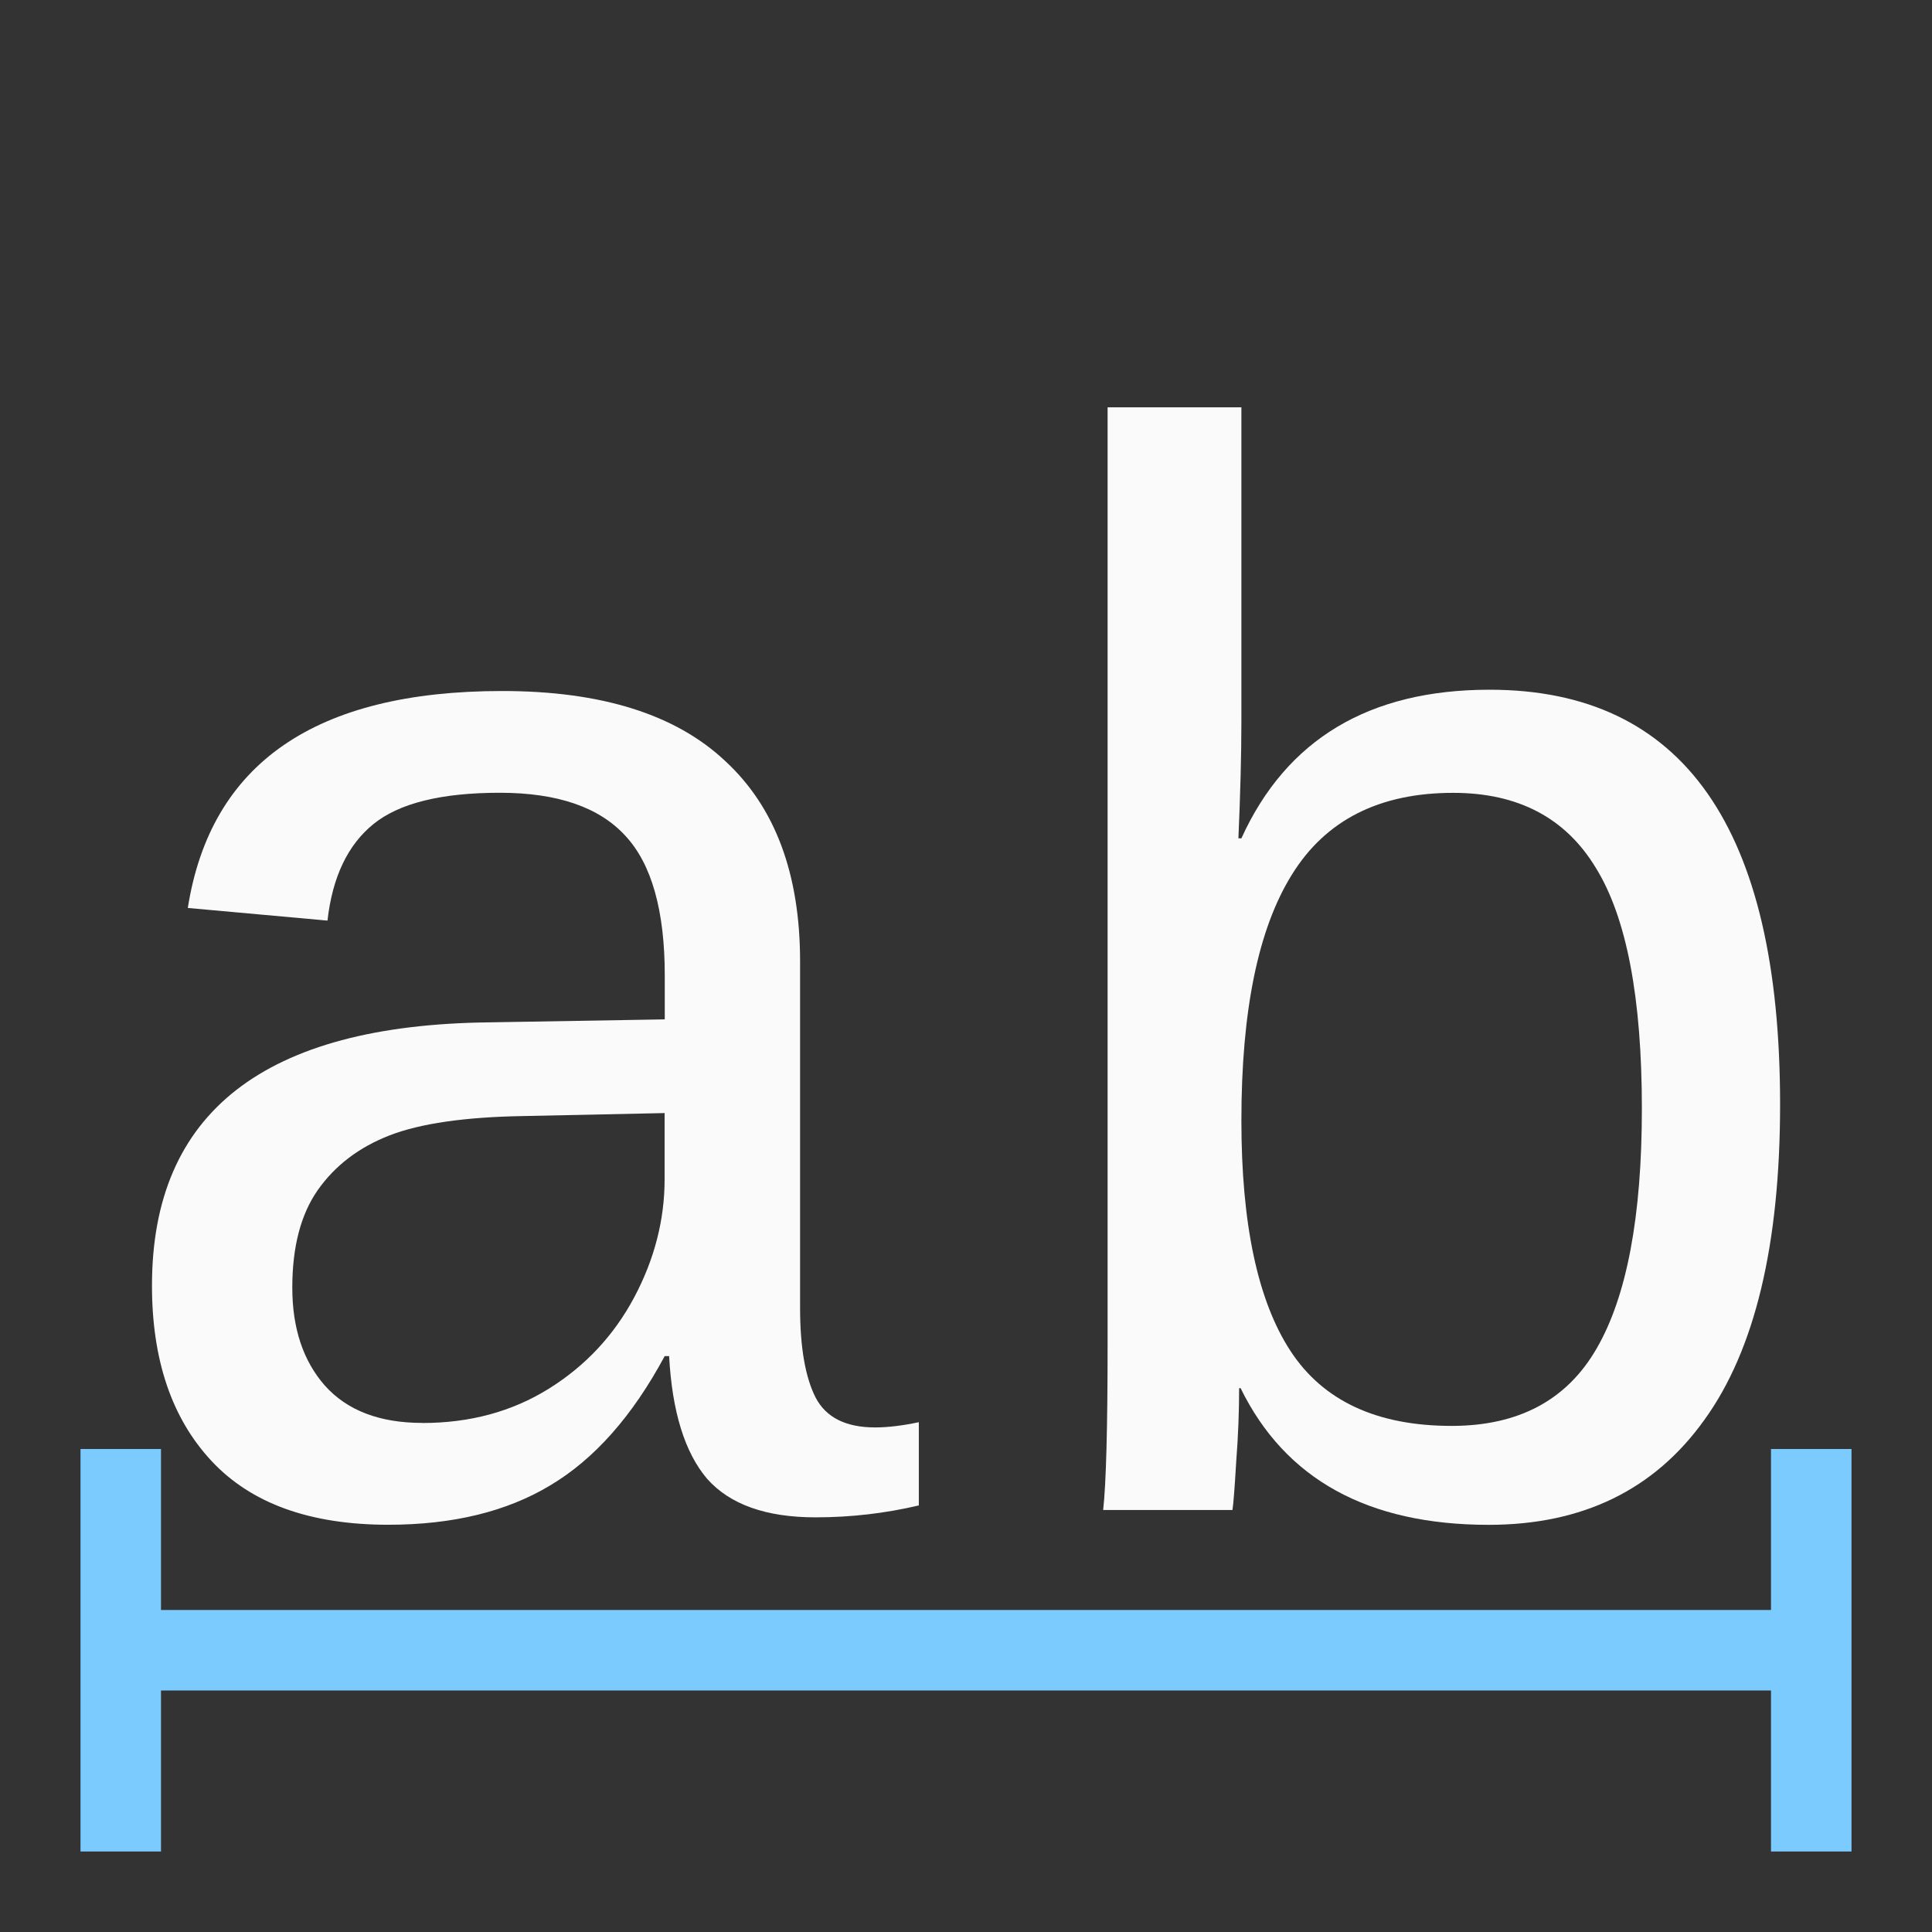
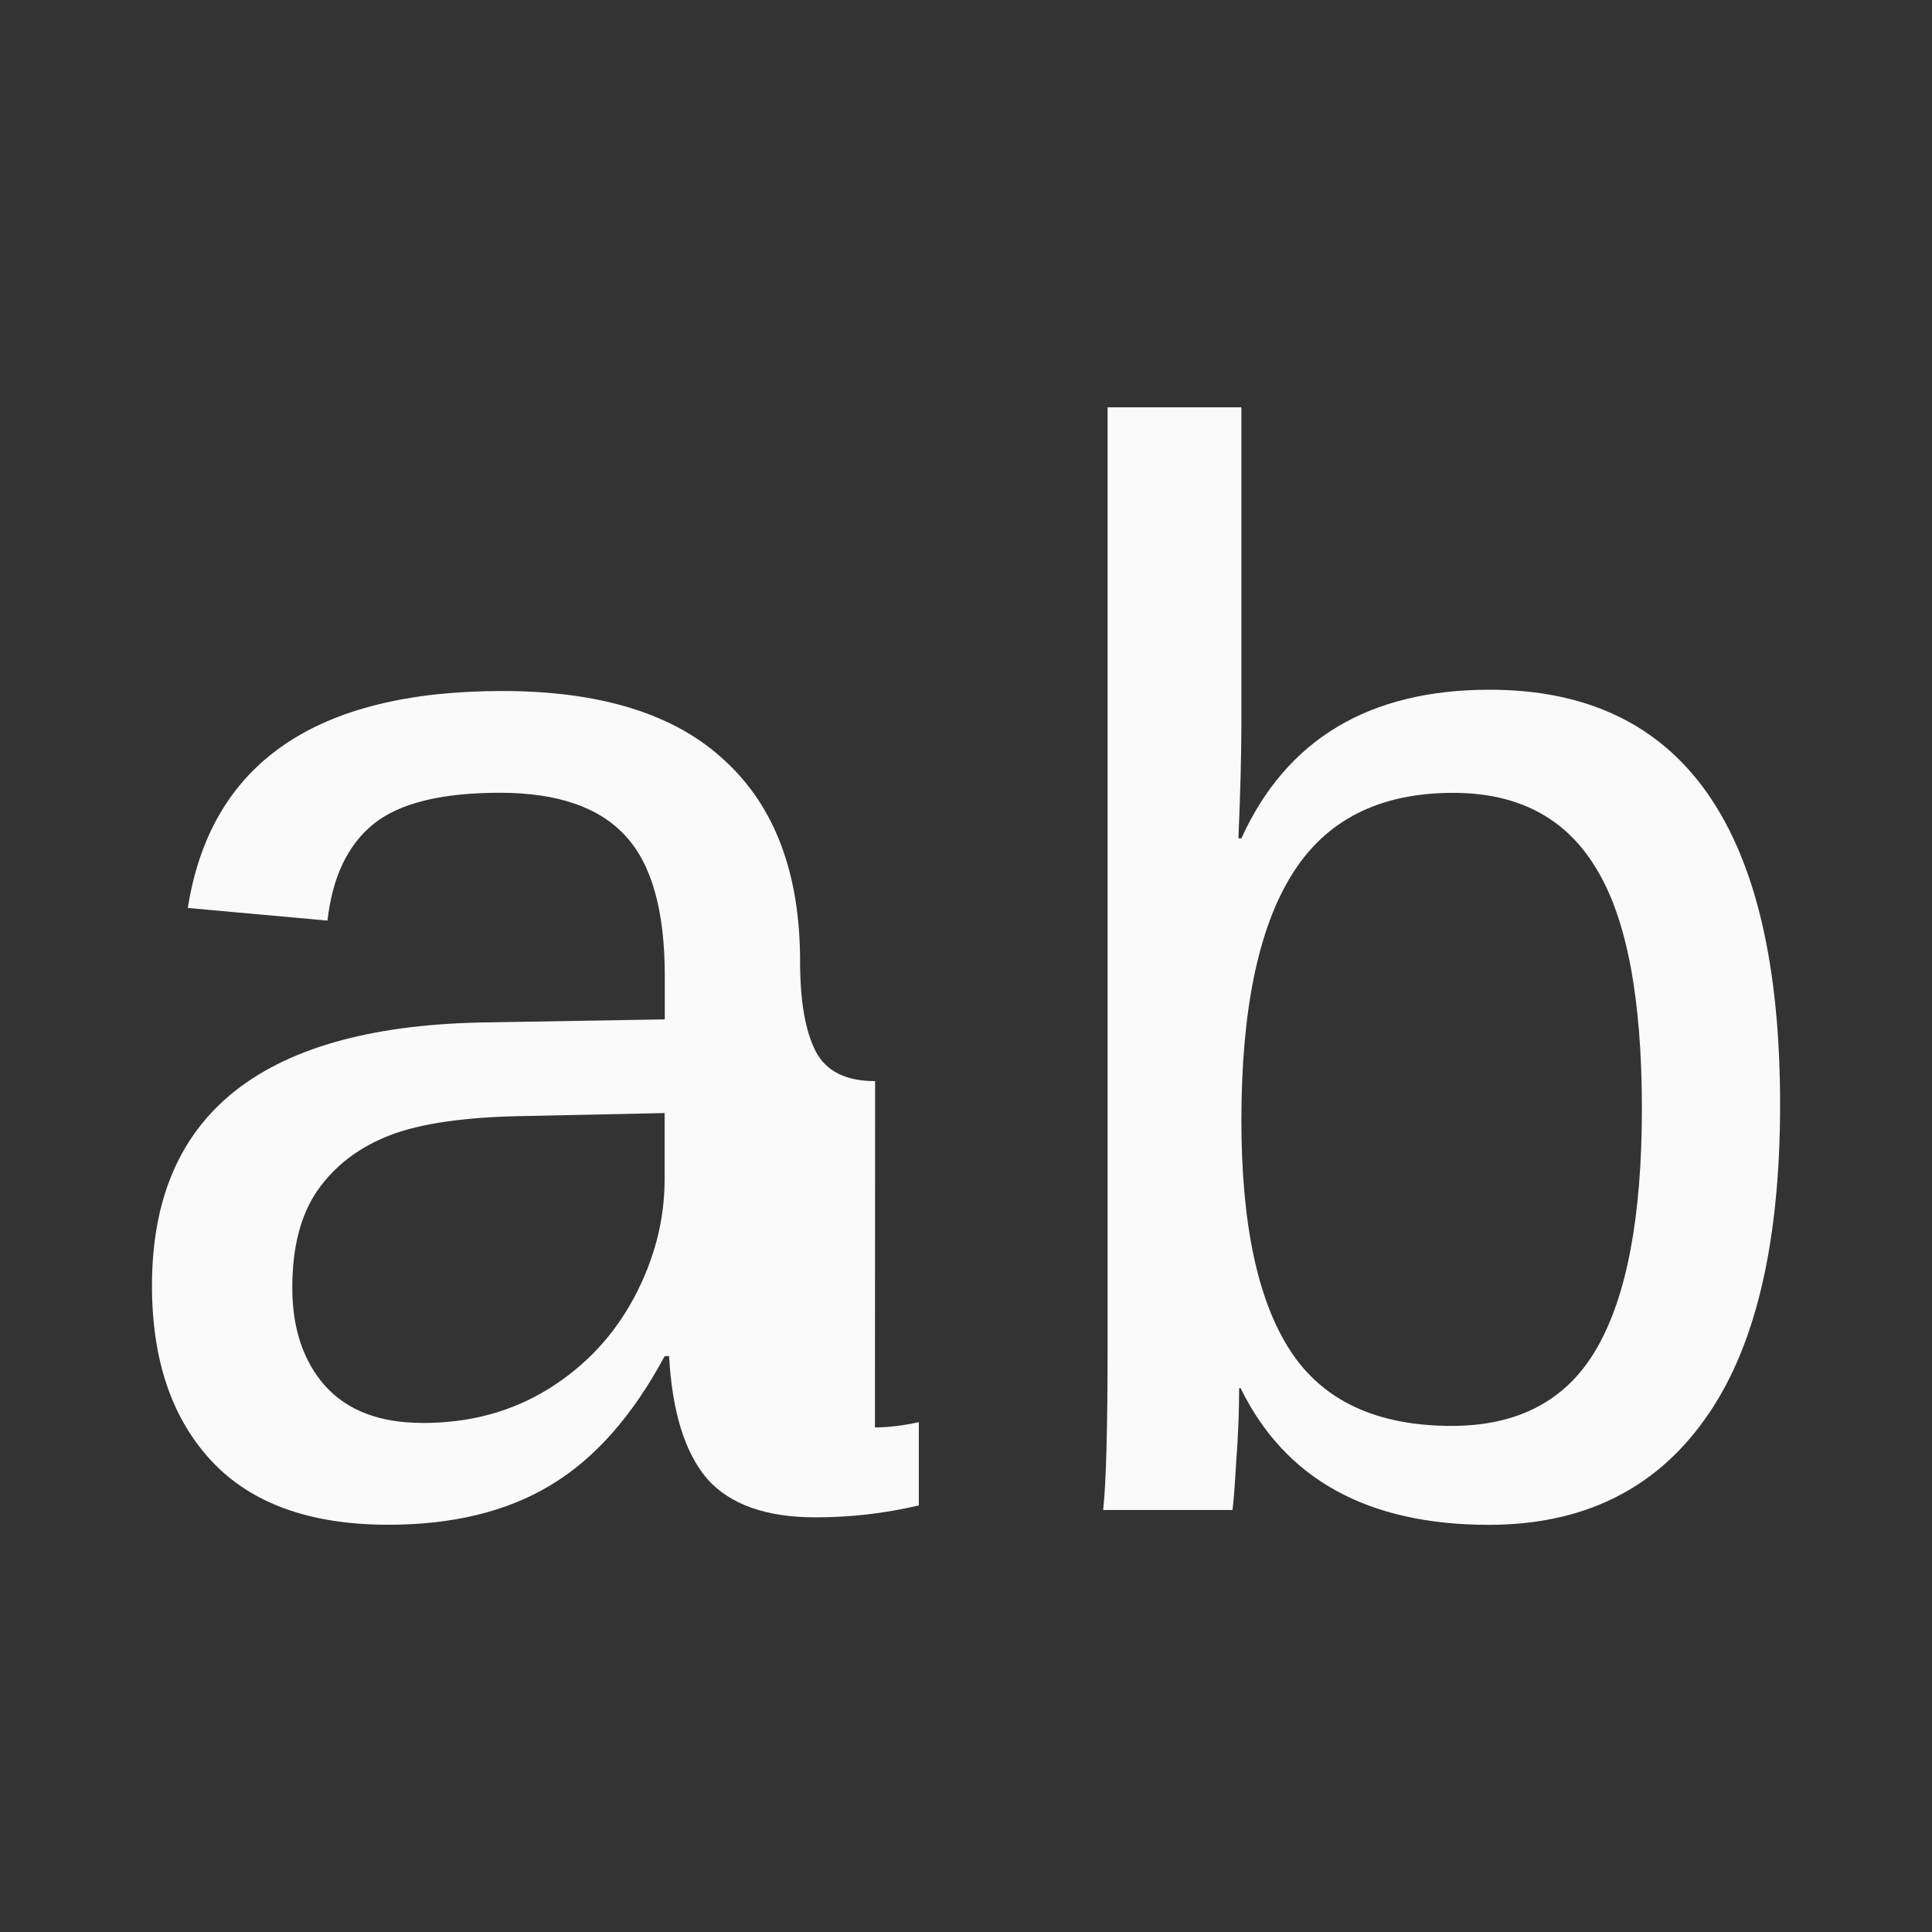
<svg xmlns="http://www.w3.org/2000/svg" version="1.1" viewBox="0 0 24 24">
  <rect x="0" y="0" width="24" height="24" fill="#333333" stroke="none" />
  <g fill="#fafafa" stroke-linecap="round" stroke-linejoin="round" aria-label="ab">
-     <path d="m10.869 17.732q0.24 0 0.545-0.065v1.034q-0.628 0.148-1.283 0.148-0.923 0-1.348-0.48-0.415-0.489-0.471-1.523h-0.055q-0.6 1.117-1.422 1.606-0.812 0.489-2.012 0.489-1.458 0-2.197-0.794t-0.738-2.179q0-3.222 4.191-3.268l2.179-0.037v-0.545q0-1.209-0.489-1.735-0.489-0.535-1.56-0.535-1.089 0-1.569 0.388-0.48 0.388-0.572 1.2l-1.735-0.157q0.425-2.695 3.905-2.695 1.846 0 2.769 0.868 0.932 0.858 0.932 2.492v4.302q0 0.738 0.194 1.117 0.194 0.369 0.738 0.369zm-5.622-0.055q0.886 0 1.569-0.425 0.683-0.425 1.062-1.135 0.378-0.711 0.378-1.468v-0.822l-1.754 0.037q-1.089 0.018-1.662 0.24-0.572 0.222-0.895 0.683-0.314 0.452-0.314 1.209 0 0.757 0.406 1.218 0.415 0.462 1.209 0.462z" />
+     <path d="m10.869 17.732q0.24 0 0.545-0.065v1.034q-0.628 0.148-1.283 0.148-0.923 0-1.348-0.48-0.415-0.489-0.471-1.523h-0.055q-0.6 1.117-1.422 1.606-0.812 0.489-2.012 0.489-1.458 0-2.197-0.794t-0.738-2.179q0-3.222 4.191-3.268l2.179-0.037v-0.545q0-1.209-0.489-1.735-0.489-0.535-1.56-0.535-1.089 0-1.569 0.388-0.48 0.388-0.572 1.2l-1.735-0.157q0.425-2.695 3.905-2.695 1.846 0 2.769 0.868 0.932 0.858 0.932 2.492q0 0.738 0.194 1.117 0.194 0.369 0.738 0.369zm-5.622-0.055q0.886 0 1.569-0.425 0.683-0.425 1.062-1.135 0.378-0.711 0.378-1.468v-0.822l-1.754 0.037q-1.089 0.018-1.662 0.24-0.572 0.222-0.895 0.683-0.314 0.452-0.314 1.209 0 0.757 0.406 1.218 0.415 0.462 1.209 0.462z" />
    <path d="m22.113 13.717q0 2.622-0.942 3.923-0.932 1.302-2.677 1.302-2.252 0-3.083-1.698h-0.018q0 0.443-0.037 0.923-0.028 0.48-0.046 0.591h-1.606q0.055-0.498 0.055-2.058v-11.64h1.662v3.905q0 0.6-0.037 1.449h0.037q0.84-1.846 3.083-1.846 3.609 0 3.609 5.151zm-1.717 0.055q0-2.068-0.572-2.991-0.563-0.932-1.772-0.932-1.375 0-2.003 1.015-0.628 1.006-0.628 3.055 0 1.929 0.609 2.862 0.609 0.932 2.003 0.932 1.246 0 1.8-0.96 0.563-0.969 0.563-2.982z" />
  </g>
-   <path d="m1 18v5h1v-2h20v2h1v-5h-1v2h-20v-2h-1z" color="#000000" fill="#7bcbff" stroke-linecap="round" stroke-linejoin="round" style="-inkscape-stroke:none" />
</svg>